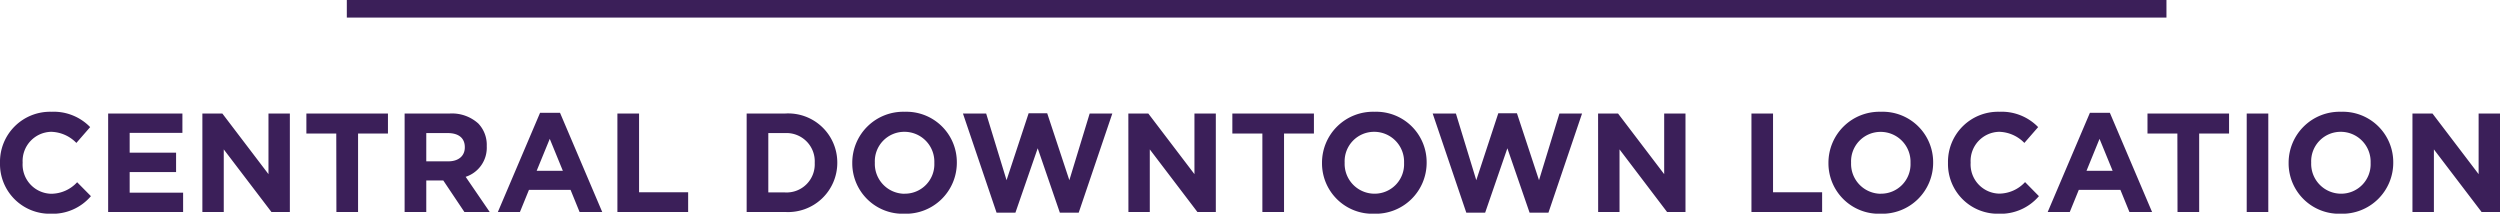
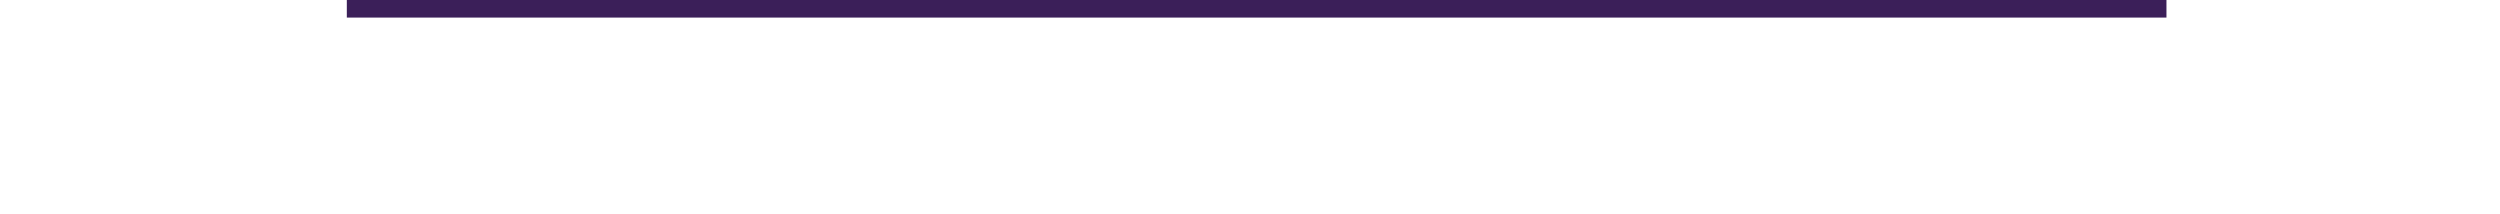
<svg xmlns="http://www.w3.org/2000/svg" viewBox="652.772 2572.942 142.208 12.154">
  <defs>
    <style>.a{fill:none;stroke:#3b1f59;}.b{fill:#3b1f59;}</style>
  </defs>
  <g transform="translate(547 2543)">
    <line class="a" x2="103.507" transform="translate(125.5 30.442)" />
-     <path class="b" d="M-68.356.1a2.862,2.862,0,0,0,2.3-1l-.784-.792a2.021,2.021,0,0,1-1.472.656A1.663,1.663,0,0,1-69.94-2.8v-.016A1.659,1.659,0,0,1-68.316-4.56a2.067,2.067,0,0,1,1.432.632l.784-.9A2.889,2.889,0,0,0-68.308-5.7a2.846,2.846,0,0,0-2.92,2.9v.016A2.827,2.827,0,0,0-68.356.1Zm3.28-.1h4.264V-1.1h-3.04V-2.272h2.64v-1.1h-2.64V-4.5h3V-5.6h-4.224Zm5.36,0H-58.5V-3.56L-55.788,0h1.048V-5.6h-1.216v3.448L-58.58-5.6h-1.136Zm7.624,0h1.232V-4.464h1.7V-5.6H-53.8v1.136h1.7Zm3.88,0h1.232V-1.792h.968L-44.812,0h1.44L-44.74-2a1.739,1.739,0,0,0,1.2-1.736v-.016a1.758,1.758,0,0,0-.48-1.28A2.232,2.232,0,0,0-45.652-5.6h-2.56Zm1.232-2.88V-4.488h1.224c.6,0,.968.272.968.8v.016c0,.472-.344.792-.944.792ZM-42.908,0h1.256l.512-1.256h2.368L-38.26,0h1.288l-2.4-5.64h-1.136ZM-40.7-2.344l.744-1.816.744,1.816ZM-36.108,0h4.024V-1.12h-2.792V-5.6h-1.232Zm7.352,0h2.184A2.8,2.8,0,0,0-23.6-2.8v-.016A2.791,2.791,0,0,0-26.572-5.6h-2.184Zm1.232-1.112V-4.488h.952A1.608,1.608,0,0,1-24.884-2.8v.016a1.6,1.6,0,0,1-1.688,1.672ZM-19.78.1A2.9,2.9,0,0,0-16.8-2.8v-.016A2.869,2.869,0,0,0-19.764-5.7a2.9,2.9,0,0,0-2.984,2.9v.016A2.869,2.869,0,0,0-19.78.1Zm.016-1.136a1.7,1.7,0,0,1-1.7-1.76v-.016A1.675,1.675,0,0,1-19.78-4.56a1.7,1.7,0,0,1,1.7,1.76v.016A1.675,1.675,0,0,1-19.764-1.04ZM-14.54.04h1.072L-12.2-3.624-10.94.04h1.072L-7.956-5.6H-9.244L-10.4-1.808-11.66-5.616h-1.056l-1.256,3.808L-15.132-5.6h-1.32Zm7.5-.04h1.216V-3.56L-3.116,0h1.048V-5.6H-3.284v3.448L-5.908-5.6H-7.044ZM.58,0H1.812V-4.464h1.7V-5.6h-4.64v1.136H.58ZM6.94.1A2.9,2.9,0,0,0,9.924-2.8v-.016A2.869,2.869,0,0,0,6.956-5.7,2.9,2.9,0,0,0,3.972-2.8v.016A2.869,2.869,0,0,0,6.94.1ZM6.956-1.04A1.7,1.7,0,0,1,5.26-2.8v-.016A1.675,1.675,0,0,1,6.94-4.56a1.7,1.7,0,0,1,1.7,1.76v.016A1.675,1.675,0,0,1,6.956-1.04ZM12.18.04h1.072l1.264-3.664L15.78.04h1.072L18.764-5.6H17.476l-1.16,3.792L15.06-5.616H14L12.748-1.808,11.588-5.6h-1.32Zm7.5-.04h1.216V-3.56L23.6,0h1.048V-5.6H23.436v3.448L20.812-5.6H19.676ZM28.4,0H32.42V-1.12H29.628V-5.6H28.4Zm7.352.1a2.9,2.9,0,0,0,2.984-2.9v-.016A2.869,2.869,0,0,0,35.764-5.7,2.9,2.9,0,0,0,32.78-2.8v.016A2.869,2.869,0,0,0,35.748.1Zm.016-1.136a1.7,1.7,0,0,1-1.7-1.76v-.016a1.675,1.675,0,0,1,1.68-1.744,1.7,1.7,0,0,1,1.7,1.76v.016A1.675,1.675,0,0,1,35.764-1.04ZM42.452.1a2.862,2.862,0,0,0,2.3-1L43.964-1.7a2.021,2.021,0,0,1-1.472.656A1.663,1.663,0,0,1,40.868-2.8v-.016A1.659,1.659,0,0,1,42.492-4.56a2.067,2.067,0,0,1,1.432.632l.784-.9A2.889,2.889,0,0,0,42.5-5.7a2.846,2.846,0,0,0-2.92,2.9v.016A2.827,2.827,0,0,0,42.452.1Zm2.8-.1h1.256l.512-1.256h2.368L49.9,0h1.288l-2.4-5.64H47.652ZM47.46-2.344,48.2-4.16l.744,1.816ZM52.636,0h1.232V-4.464h1.7V-5.6h-4.64v1.136h1.7Zm3.936,0H57.8V-5.6H56.572Zm5.352.1a2.9,2.9,0,0,0,2.984-2.9v-.016A2.869,2.869,0,0,0,61.94-5.7a2.9,2.9,0,0,0-2.984,2.9v.016A2.869,2.869,0,0,0,61.924.1ZM61.94-1.04a1.7,1.7,0,0,1-1.7-1.76v-.016a1.675,1.675,0,0,1,1.68-1.744,1.7,1.7,0,0,1,1.7,1.76v.016A1.675,1.675,0,0,1,61.94-1.04ZM66,0H67.22V-3.56L69.932,0H70.98V-5.6H69.764v3.448L67.14-5.6H66Z" transform="translate(177 42)" />
  </g>
</svg>